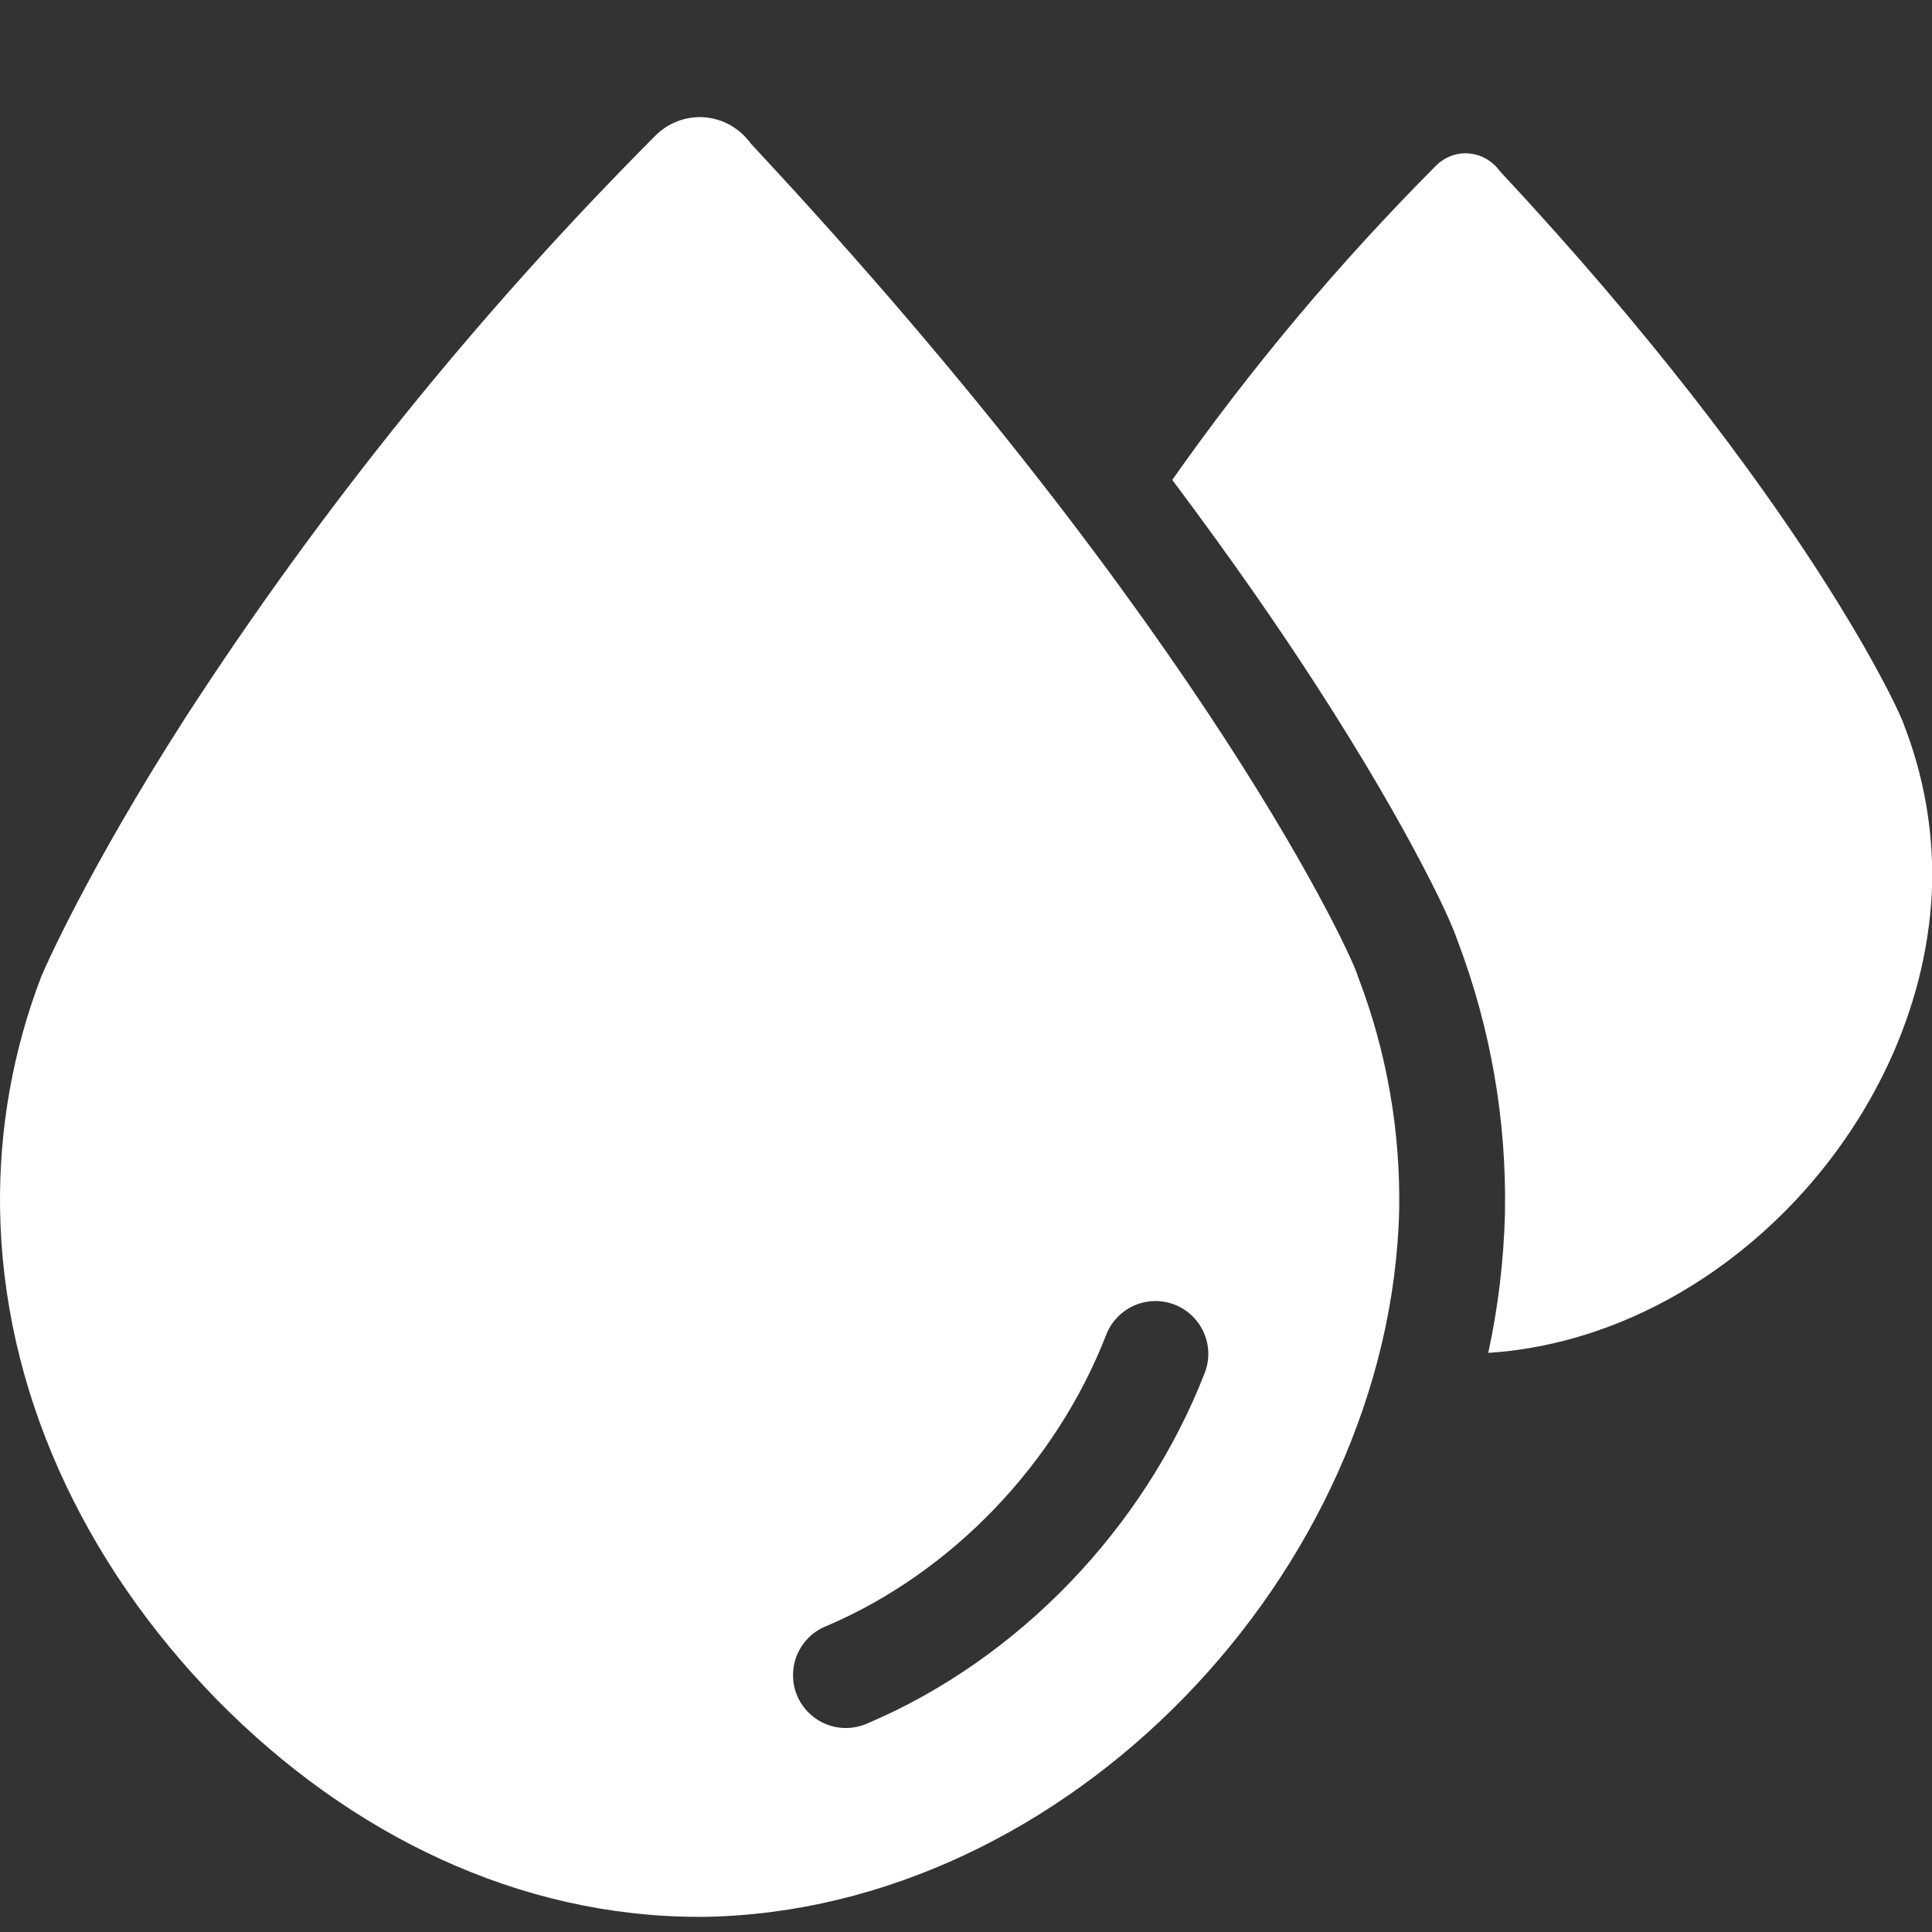
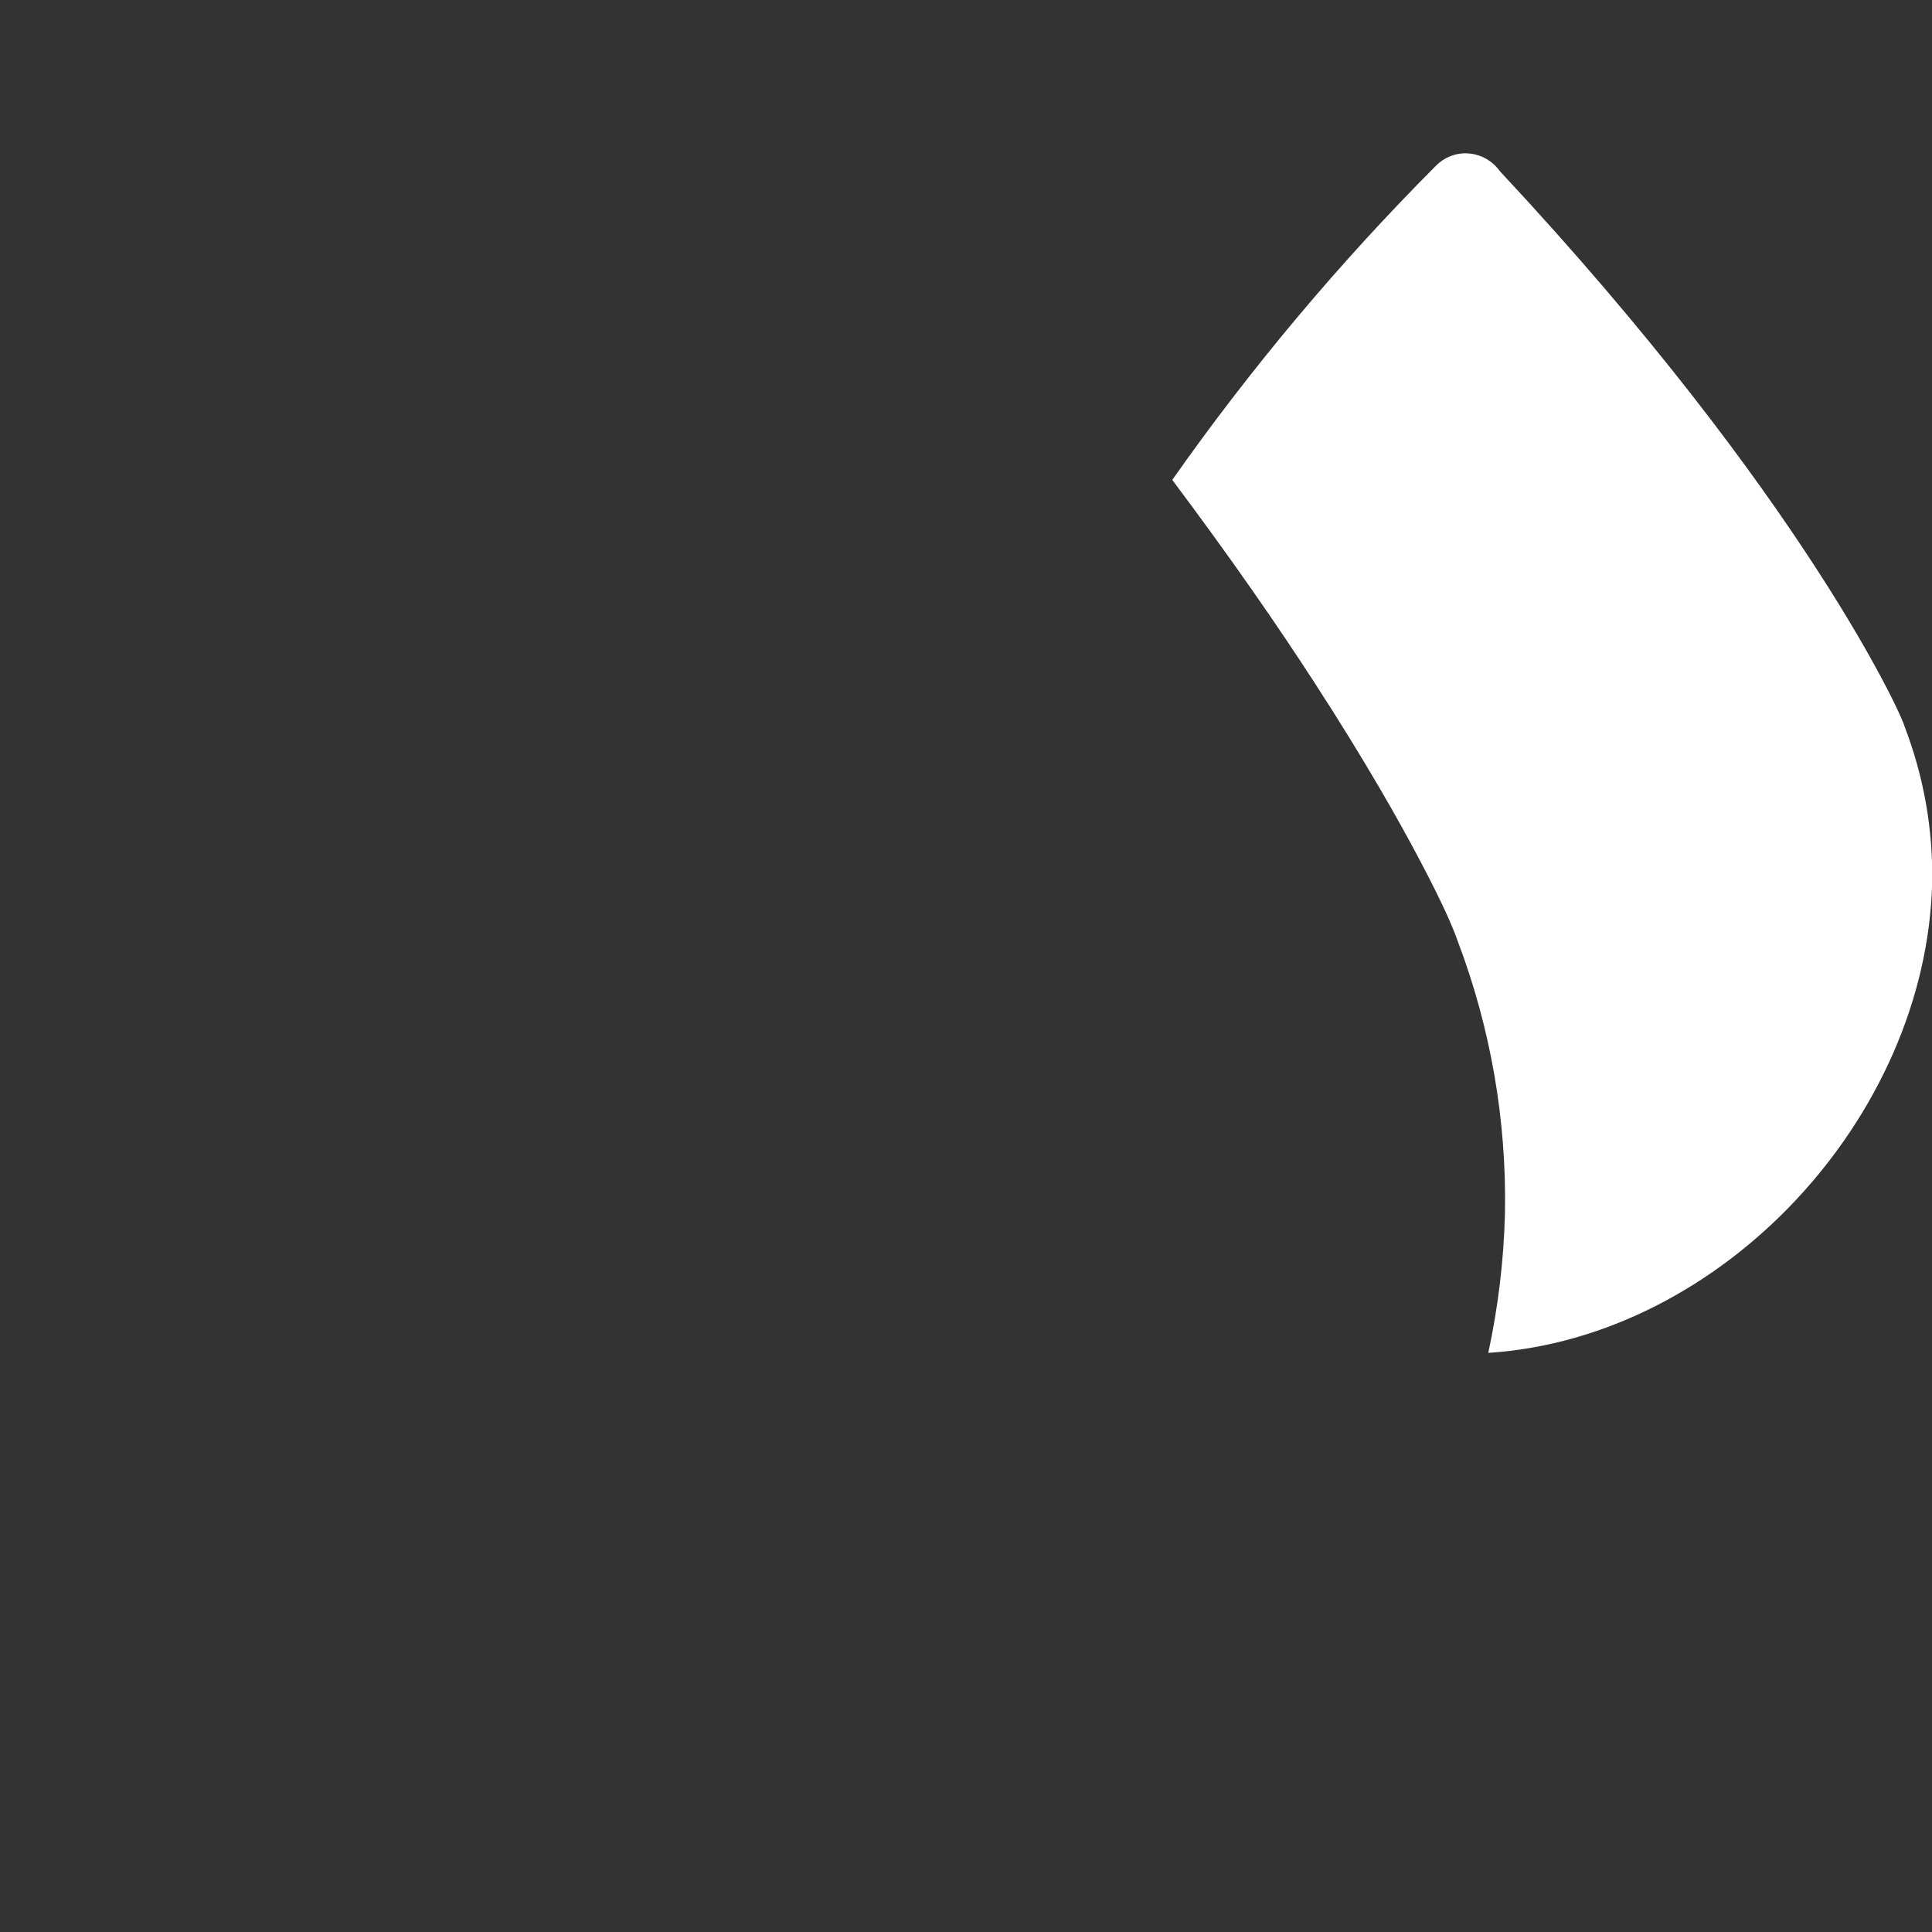
<svg xmlns="http://www.w3.org/2000/svg" width="33" height="33" viewBox="0 0 33 33" fill="none">
  <rect x="0" y="0" width="33" height="33" fill="#333333" stroke="none" />
  <g clip-path="url(#clip0_16_786)">
-     <path d="M23.198 16.688L23.19 16.668C23.16 16.468 20.647 10.837 12.832 2.461C12.805 2.424 12.775 2.388 12.744 2.354C12.644 2.243 12.521 2.154 12.385 2.093C12.248 2.032 12.1 2.001 11.951 2C11.809 2.001 11.669 2.03 11.538 2.085C11.408 2.14 11.289 2.221 11.19 2.322C8.177 5.345 5.487 8.676 3.167 12.258C1.478 14.889 0.749 16.577 0.718 16.649L0.702 16.688C0.219 17.949 -0.018 19.29 0.001 20.64C0.043 23.721 1.408 26.685 3.71 29.037C5.993 31.358 8.885 32.741 11.934 32.741H12.033C18.235 32.641 23.744 26.851 23.899 20.676C23.923 19.314 23.685 17.96 23.198 16.688ZM20.582 23.439C19.551 26.102 17.393 28.344 14.814 29.438C14.705 29.486 14.587 29.513 14.467 29.515C14.347 29.518 14.228 29.497 14.117 29.453C14.005 29.409 13.904 29.343 13.818 29.259C13.732 29.176 13.664 29.076 13.617 28.966C13.57 28.855 13.546 28.737 13.546 28.617C13.545 28.497 13.568 28.379 13.614 28.268C13.66 28.157 13.727 28.057 13.812 27.973C13.897 27.888 13.998 27.822 14.109 27.777C16.249 26.869 18.041 25.005 18.9 22.786C18.989 22.567 19.161 22.391 19.378 22.297C19.596 22.203 19.842 22.198 20.063 22.284C20.284 22.37 20.462 22.539 20.559 22.755C20.657 22.971 20.665 23.217 20.582 23.439Z" fill="white" />
    <path d="M32.533 12.413C32.531 12.409 32.529 12.404 32.528 12.4C32.508 12.266 30.832 8.511 25.62 2.925C25.602 2.9 25.583 2.877 25.562 2.854C25.495 2.78 25.413 2.721 25.322 2.68C25.231 2.64 25.133 2.619 25.033 2.618C24.938 2.618 24.845 2.637 24.758 2.674C24.671 2.711 24.592 2.764 24.526 2.832C22.875 4.489 21.369 6.284 20.023 8.197C21.039 9.551 21.838 10.711 22.445 11.648C23.334 13.018 23.92 14.064 24.255 14.7C24.645 15.44 24.817 15.838 24.9 16.078C25.46 17.556 25.734 19.127 25.706 20.707V20.723C25.686 21.525 25.59 22.323 25.421 23.108C29.42 22.85 32.903 19.084 33.003 15.076C33.019 14.166 32.859 13.262 32.533 12.413Z" fill="white" />
  </g>
  <defs>
    <clipPath id="clip0_16_786">
      <rect width="33" height="33" fill="white" />
    </clipPath>
  </defs>
</svg>